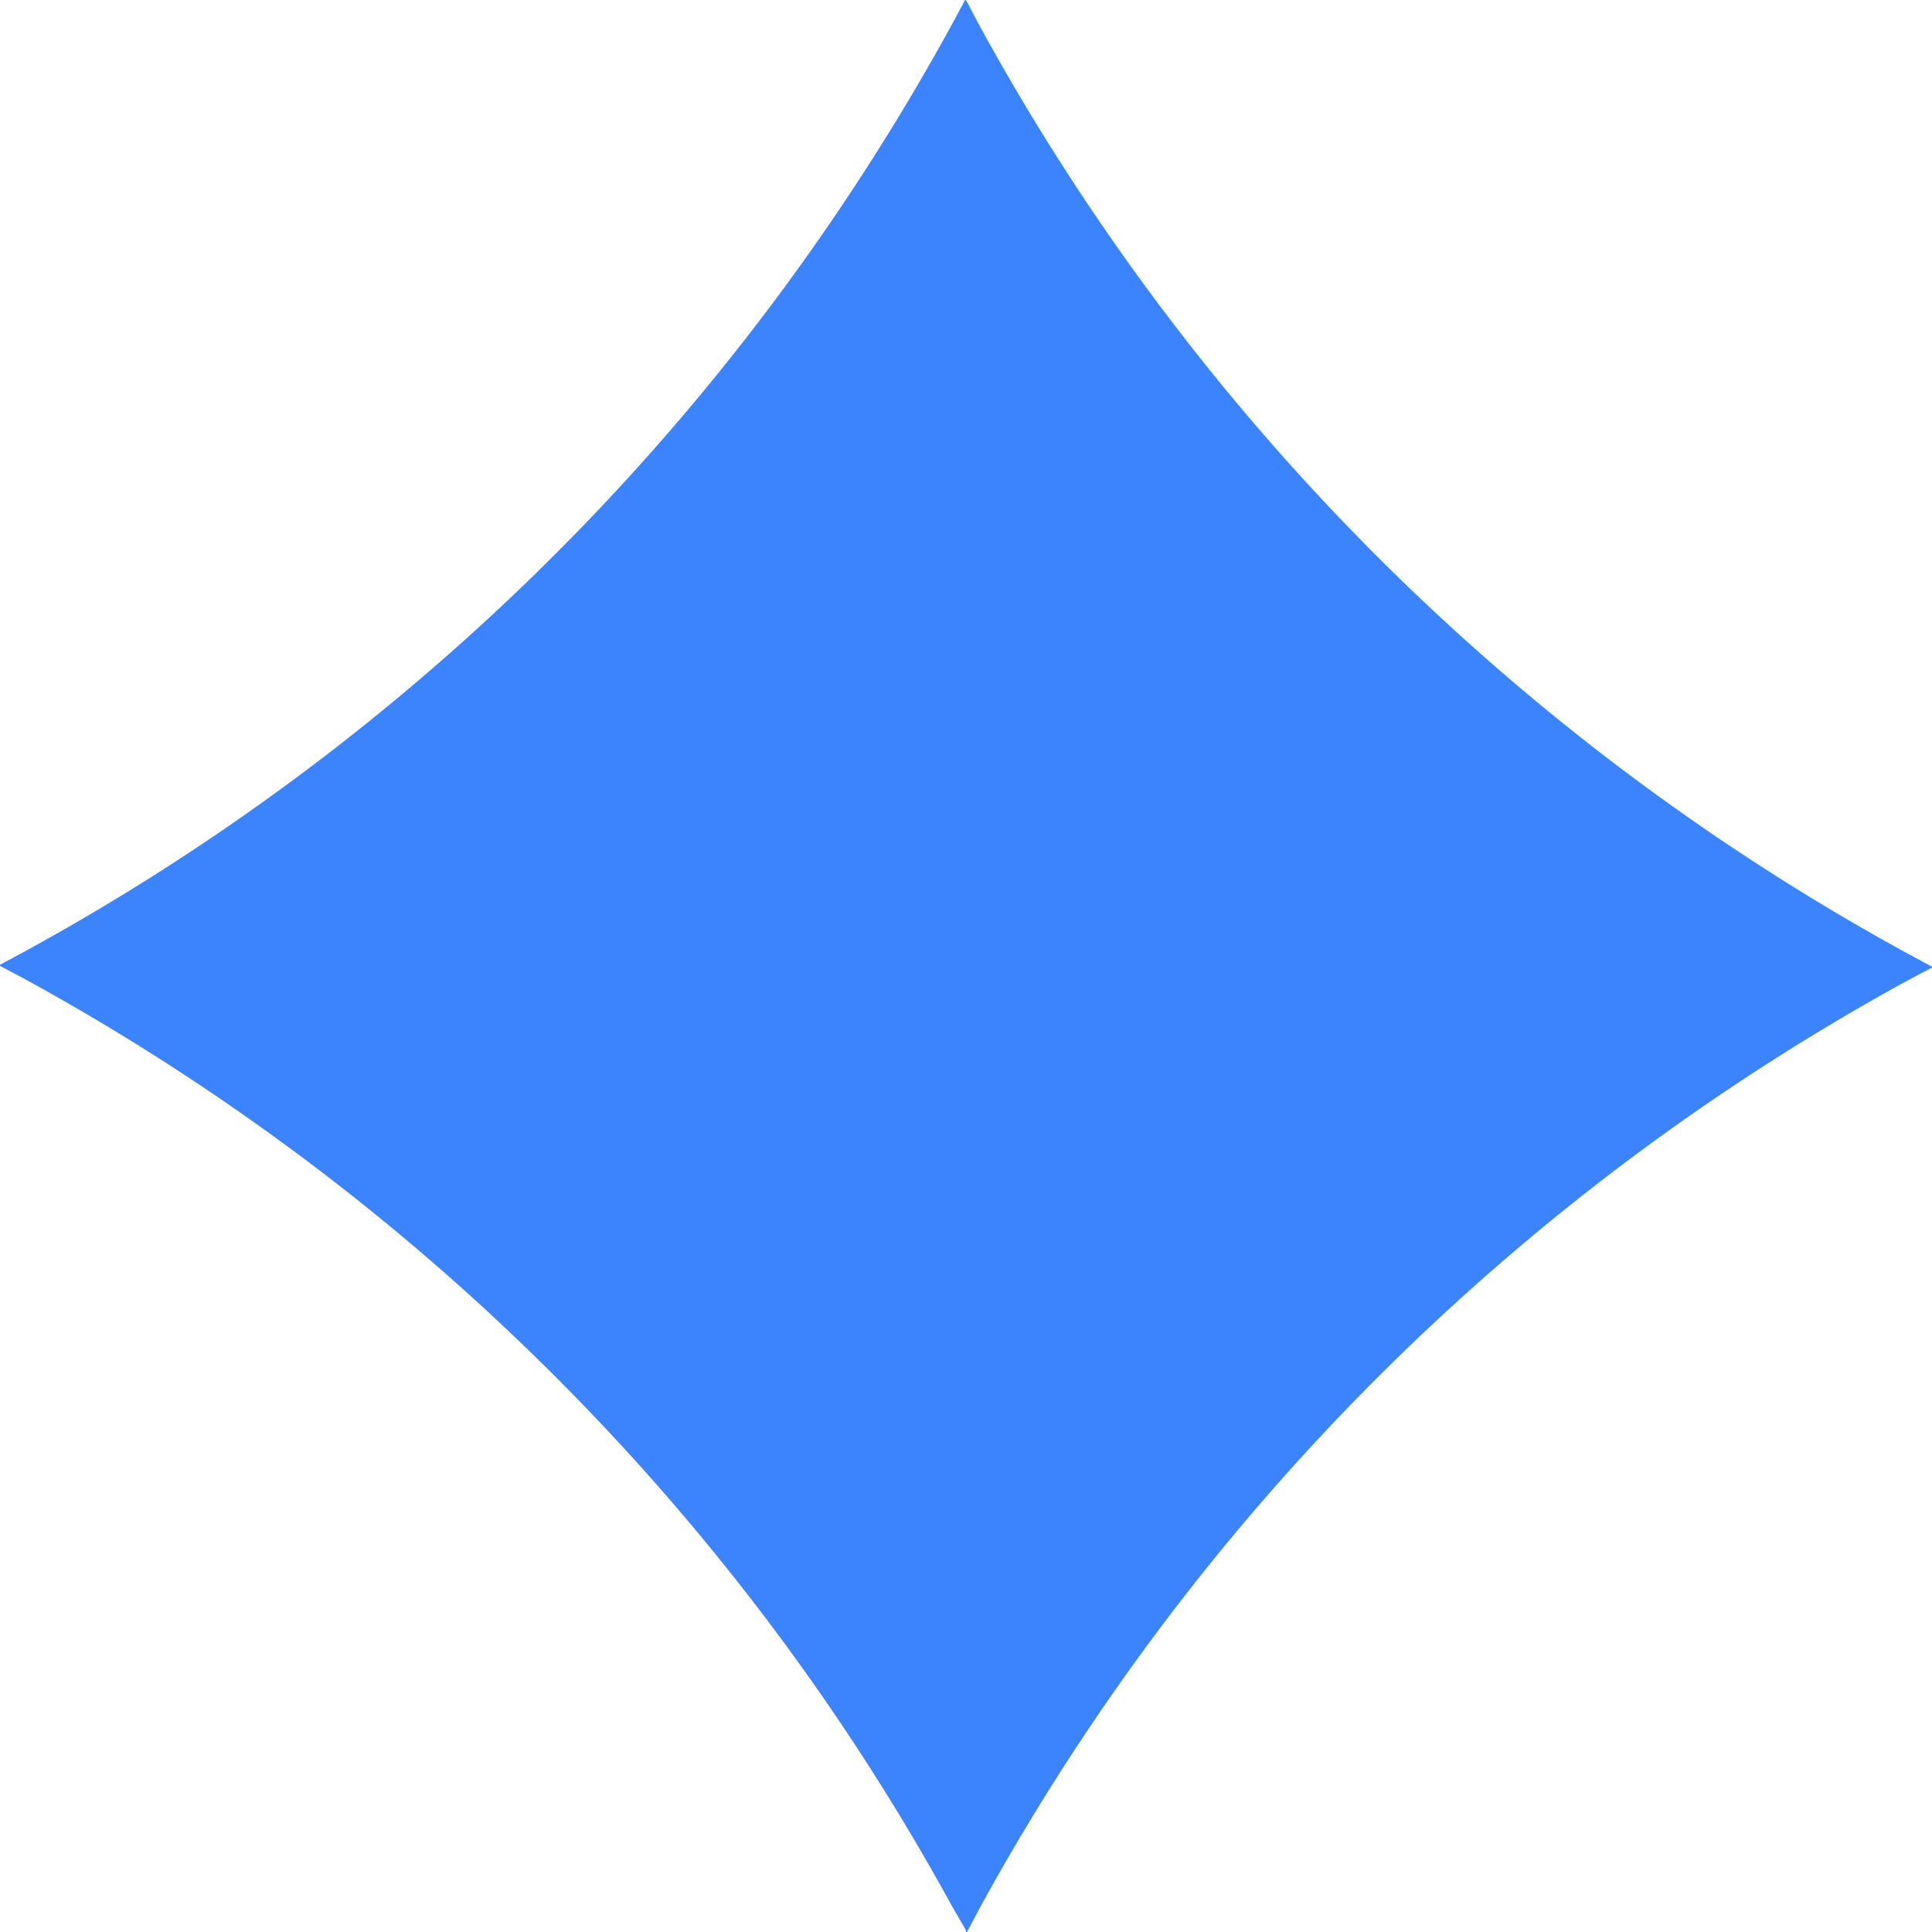
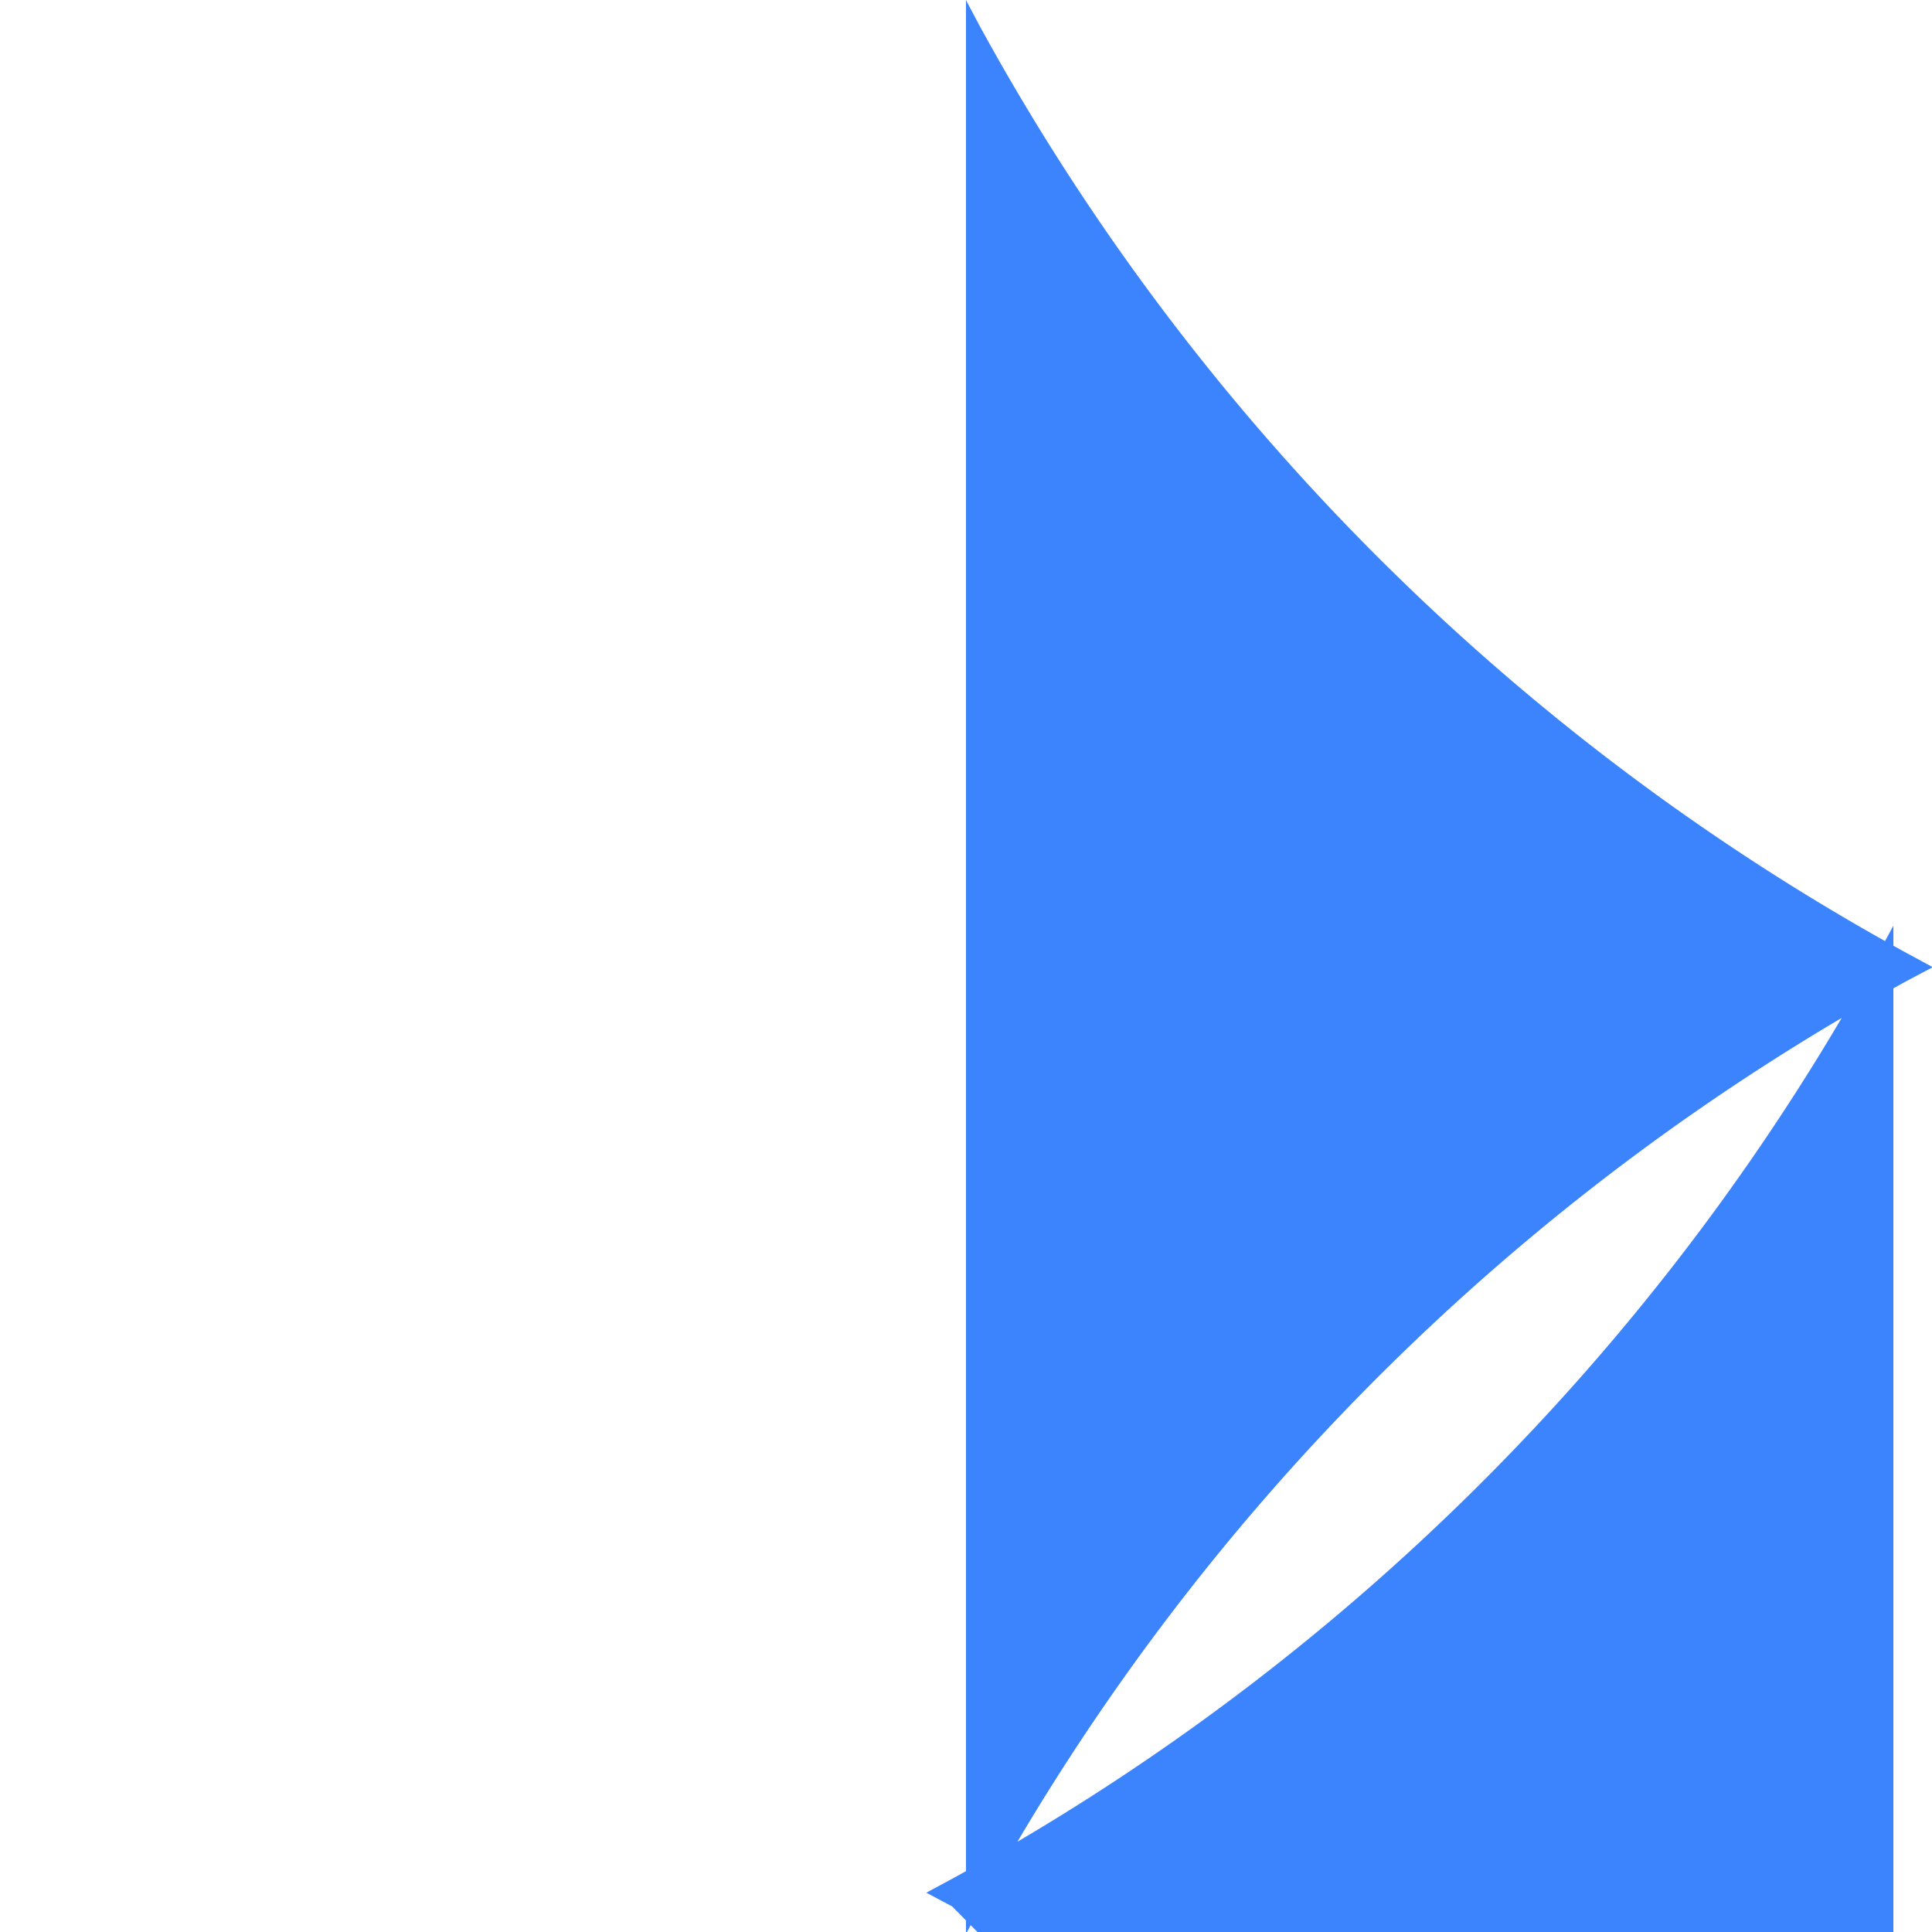
<svg xmlns="http://www.w3.org/2000/svg" width="15" height="15.002" viewBox="0 0 15 15.002">
-   <path id="Path_48859" data-name="Path 48859" d="M-3899.5-11843l.106.2a18.109,18.109,0,0,0,7.2,7.2l.2.108-.2.106a18.138,18.138,0,0,0-7.2,7.2l-.106.2Zm-.108,14.8a18.114,18.114,0,0,0-7.2-7.2l-.2-.106.2-.108a18.084,18.084,0,0,0,7.2-7.2l.108-.2v15Z" transform="translate(3907 11843.001)" fill="#3c84fd" />
+   <path id="Path_48859" data-name="Path 48859" d="M-3899.5-11843l.106.2a18.109,18.109,0,0,0,7.2,7.2l.2.108-.2.106a18.138,18.138,0,0,0-7.2,7.2l-.106.2Zm-.108,14.8l-.2-.106.2-.108a18.084,18.084,0,0,0,7.2-7.2l.108-.2v15Z" transform="translate(3907 11843.001)" fill="#3c84fd" />
</svg>